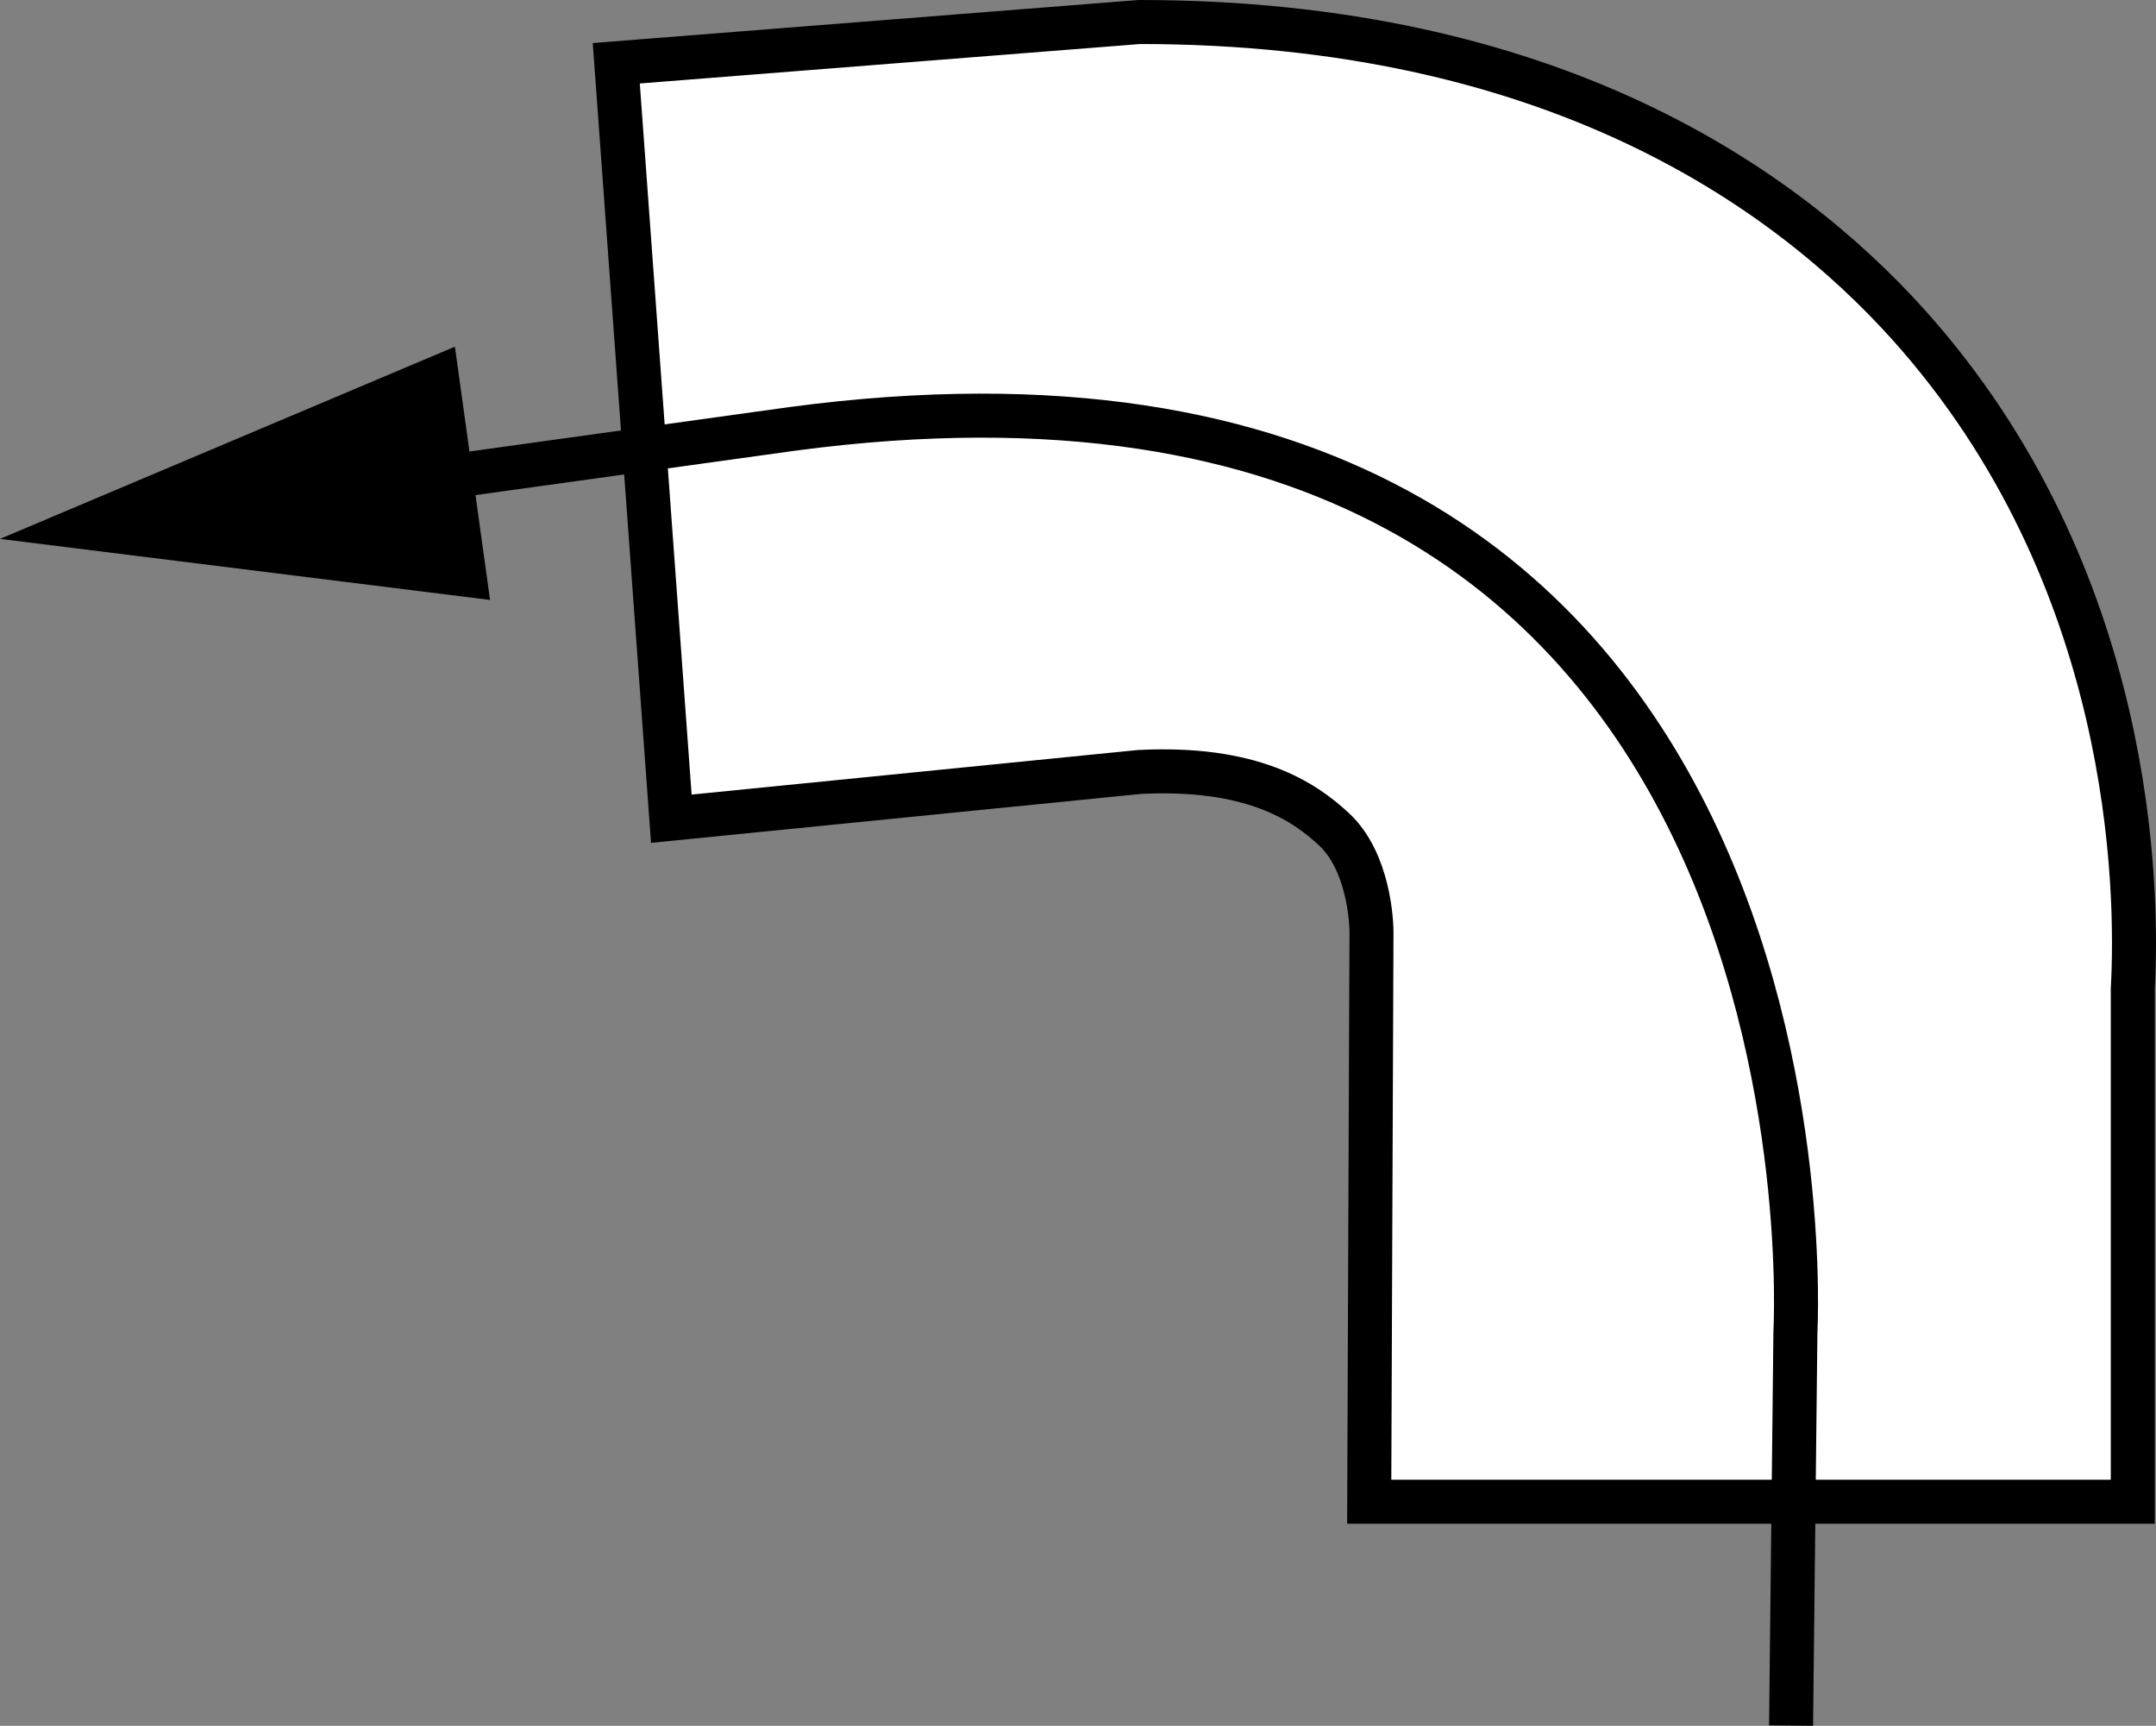
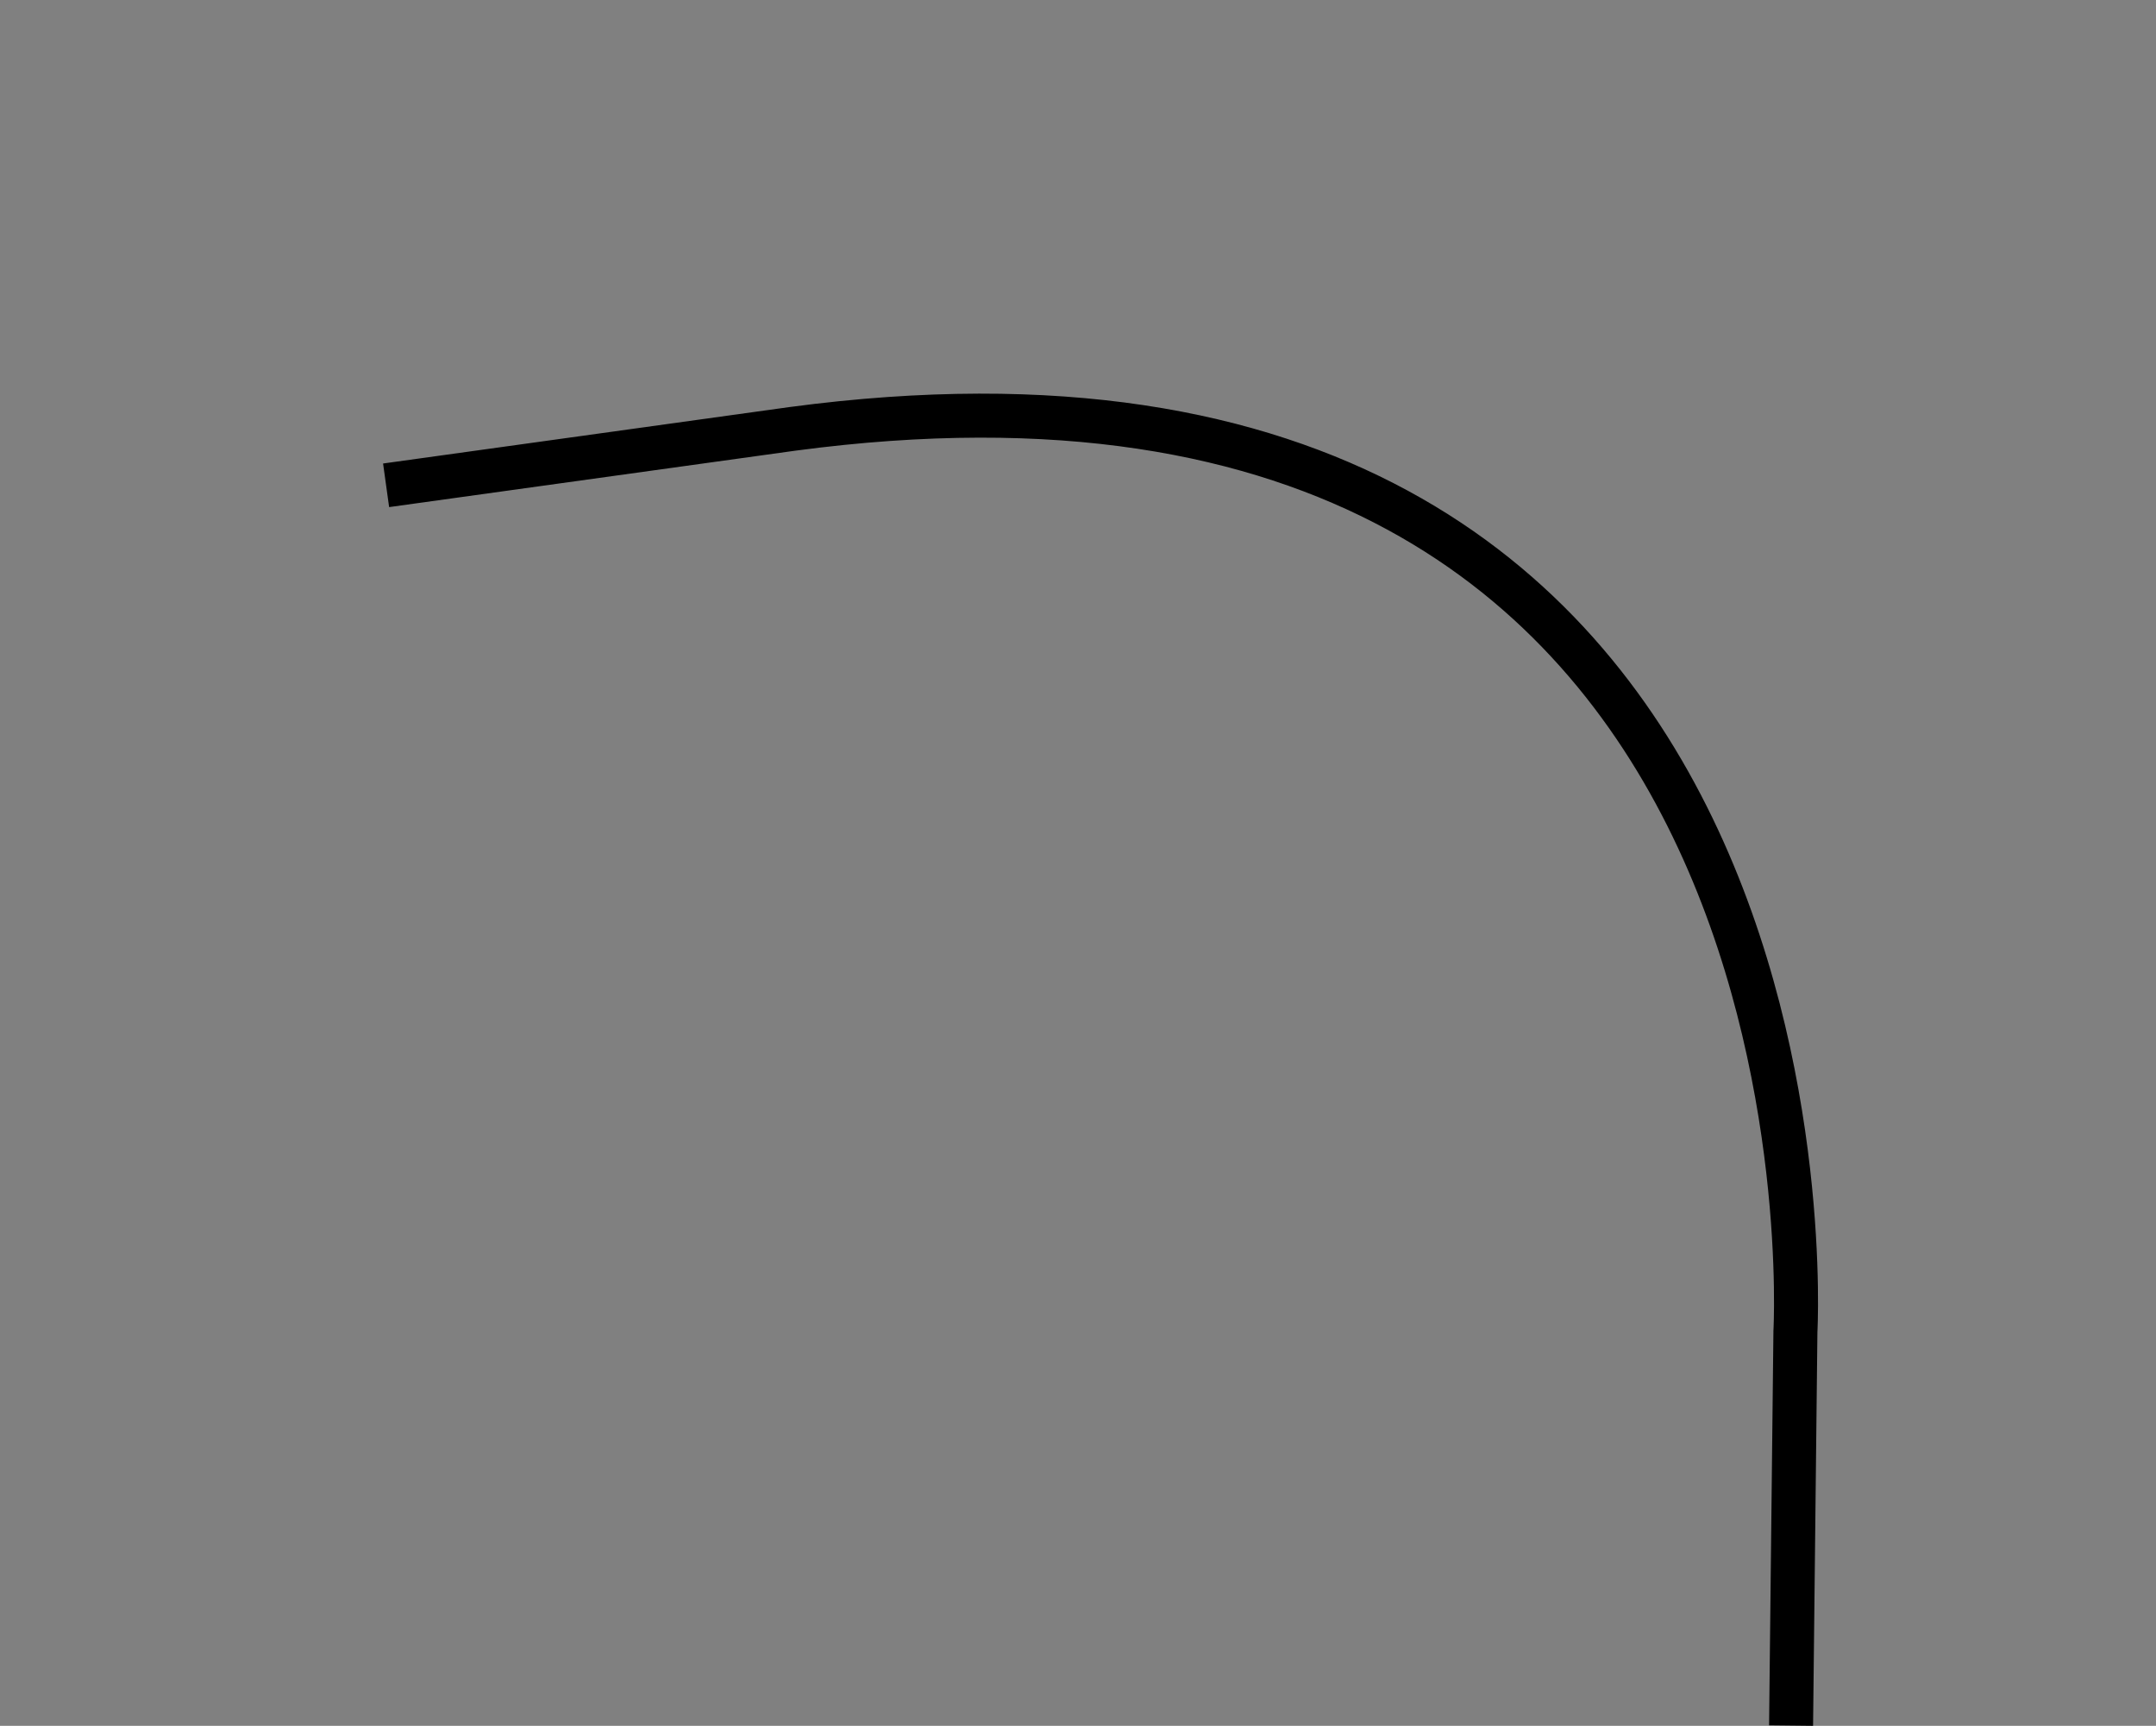
<svg xmlns="http://www.w3.org/2000/svg" version="1.1" id="image" x="0px" y="0px" width="39.2px" height="31.373px" viewBox="0 0 39.2 31.373" enable-background="new 0 0 39.2 31.373" xml:space="preserve">
  <rect x="0" y="0" width="39.2" height="31.373" fill="#808080" stroke="none" />
  <g>
-     <path fill="#FFFFFF" stroke="#000000" stroke-width="0.8" stroke-miterlimit="10" d="M11.205,1.15l9.511-0.75   c7.474,0,11.731,2.996,13.988,5.508c4.111,4.582,4.172,10.26,4.074,12.066v9.324H24.895l0.041-10.3   c0.007-0.251-0.055-1.339-0.68-1.922c-0.554-0.517-1.5-1.146-3.539-1.043l-8.511,0.85L11.205,1.15z" />
-   </g>
+     </g>
  <g>
    <g>
      <path fill="none" stroke="#000000" stroke-width="0.8" stroke-miterlimit="10" d="M7.02,8.822l7.388-1.026    c19.322-2.576,18.236,16.408,18.236,16.408l-0.079,7.164" />
      <g>
-         <polygon points="8.91,10.906 0,9.796 8.271,6.302    " />
-       </g>
+         </g>
    </g>
  </g>
</svg>